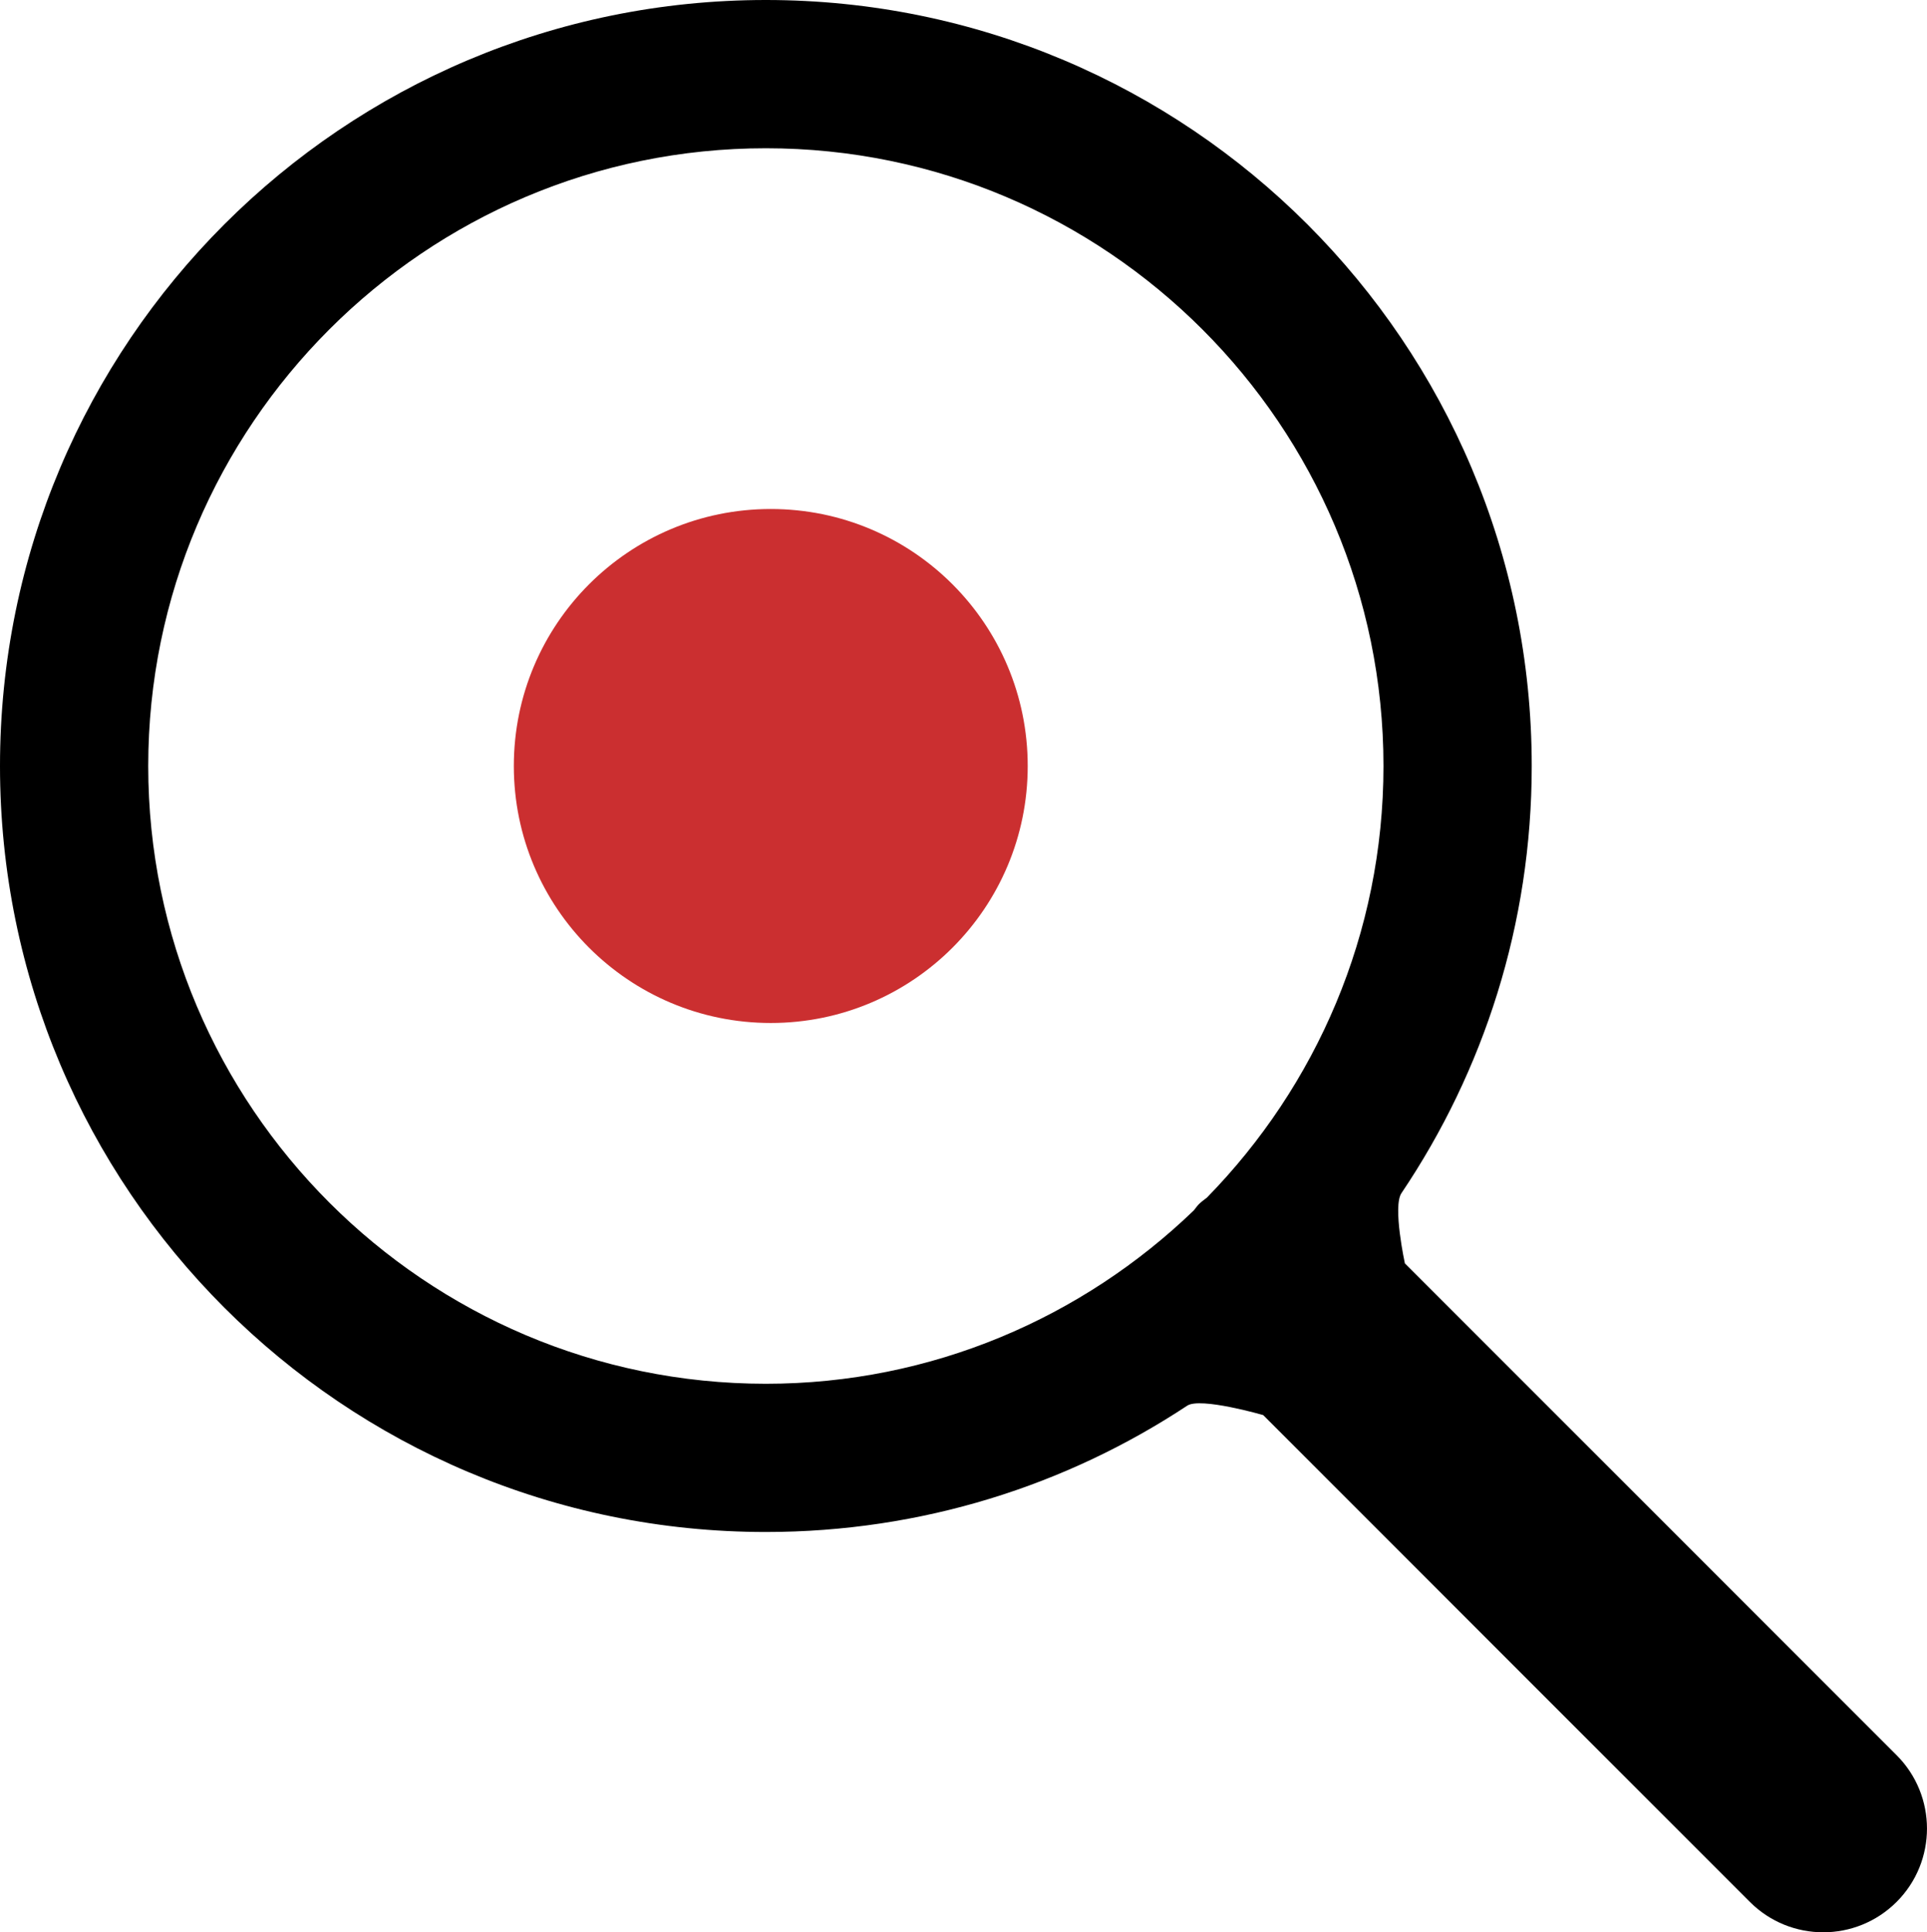
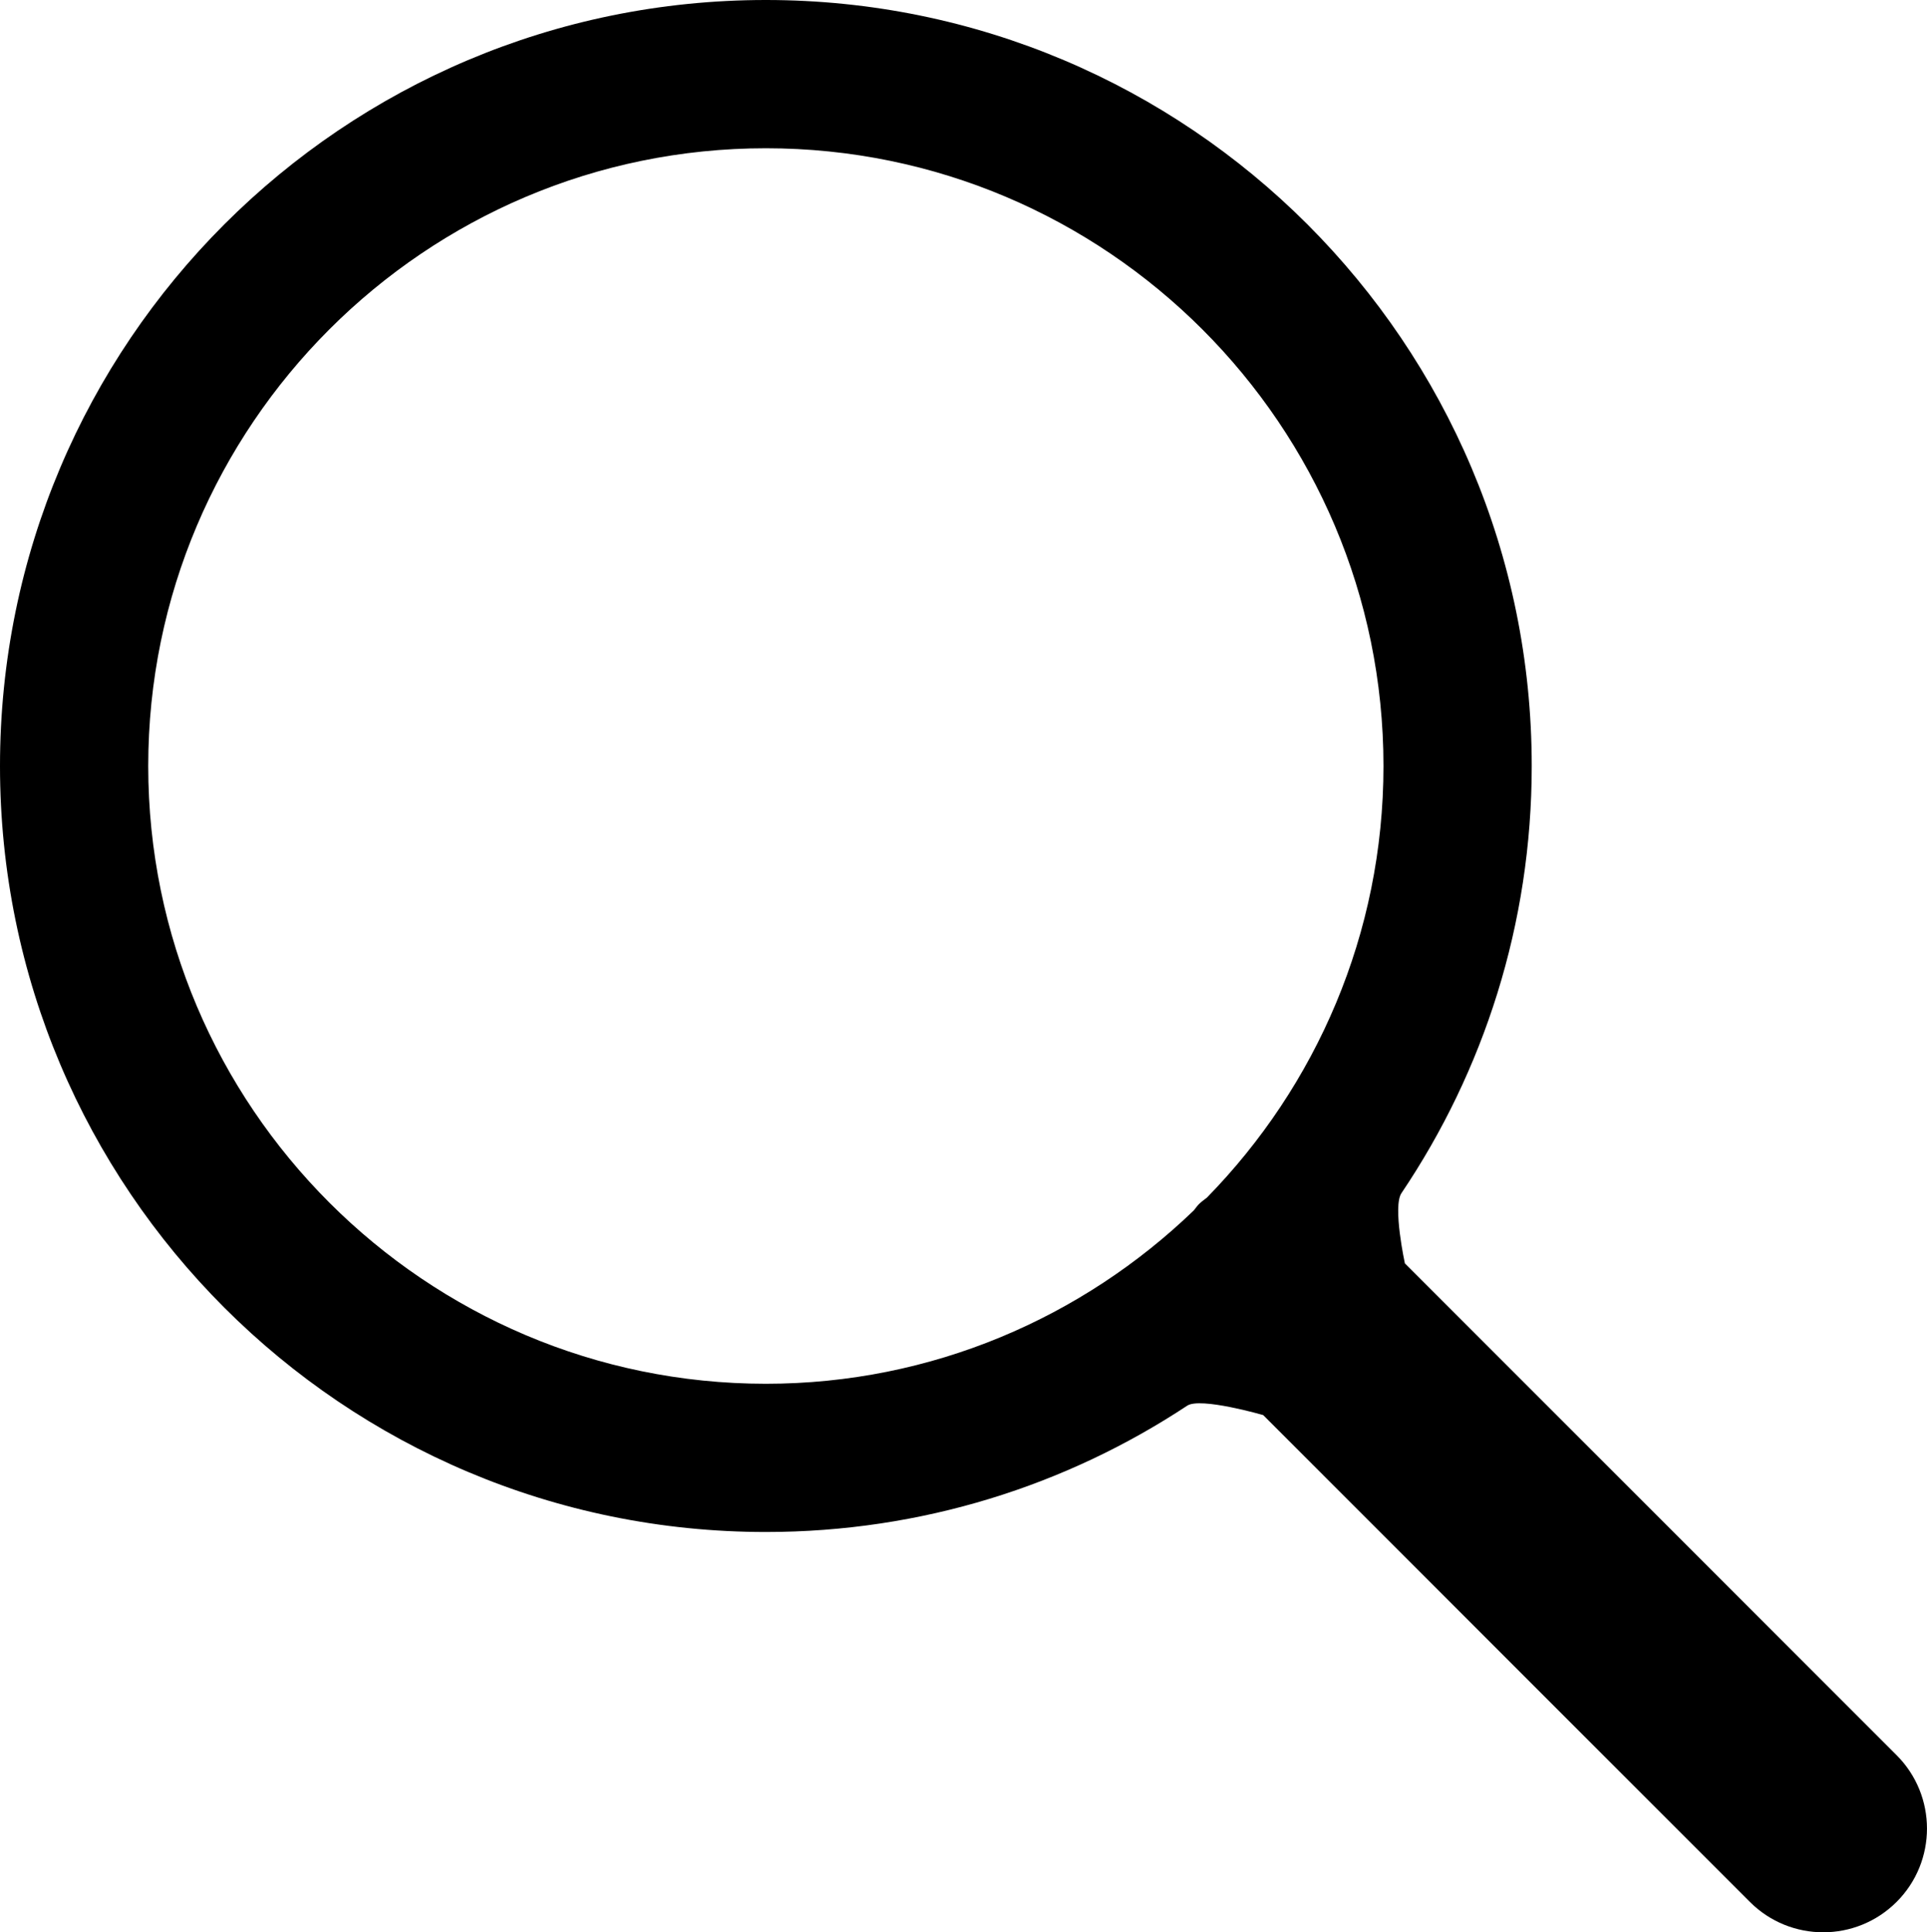
<svg xmlns="http://www.w3.org/2000/svg" version="1.1" id="Слой_1" x="0px" y="0px" width="65px" height="65.167px" viewBox="0 0 65 65.167" enable-background="new 0 0 65 65.167" xml:space="preserve">
  <path d="M63.974,59.192L47.388,42.606c0,0-0.417-1.92-0.116-2.366c2.772-4.115,4.395-9.071,4.395-14.407  C51.667,11.566,40.101,0,25.833,0C11.566,0,0,11.566,0,25.833c0,14.268,11.566,25.833,25.833,25.833  c5.251,0,10.136-1.567,14.213-4.26c0.448-0.296,2.562,0.317,2.562,0.317l16.417,16.418c0.684,0.684,1.579,1.025,2.475,1.025  s1.791-0.342,2.475-1.025C65.341,62.775,65.341,60.559,63.974,59.192z M5,25.833C5,14.346,14.346,5,25.833,5  c11.488,0,20.833,9.346,20.833,20.833c0,5.662-2.277,10.797-5.955,14.556c-0.09,0.073-0.186,0.136-0.27,0.22  c-0.065,0.065-0.113,0.142-0.172,0.211c-3.748,3.611-8.833,5.847-14.437,5.847C14.346,46.666,5,37.32,5,25.833z" />
-   <circle fill="#CB2F30" cx="25.999" cy="25.833" r="8.667" />
</svg>